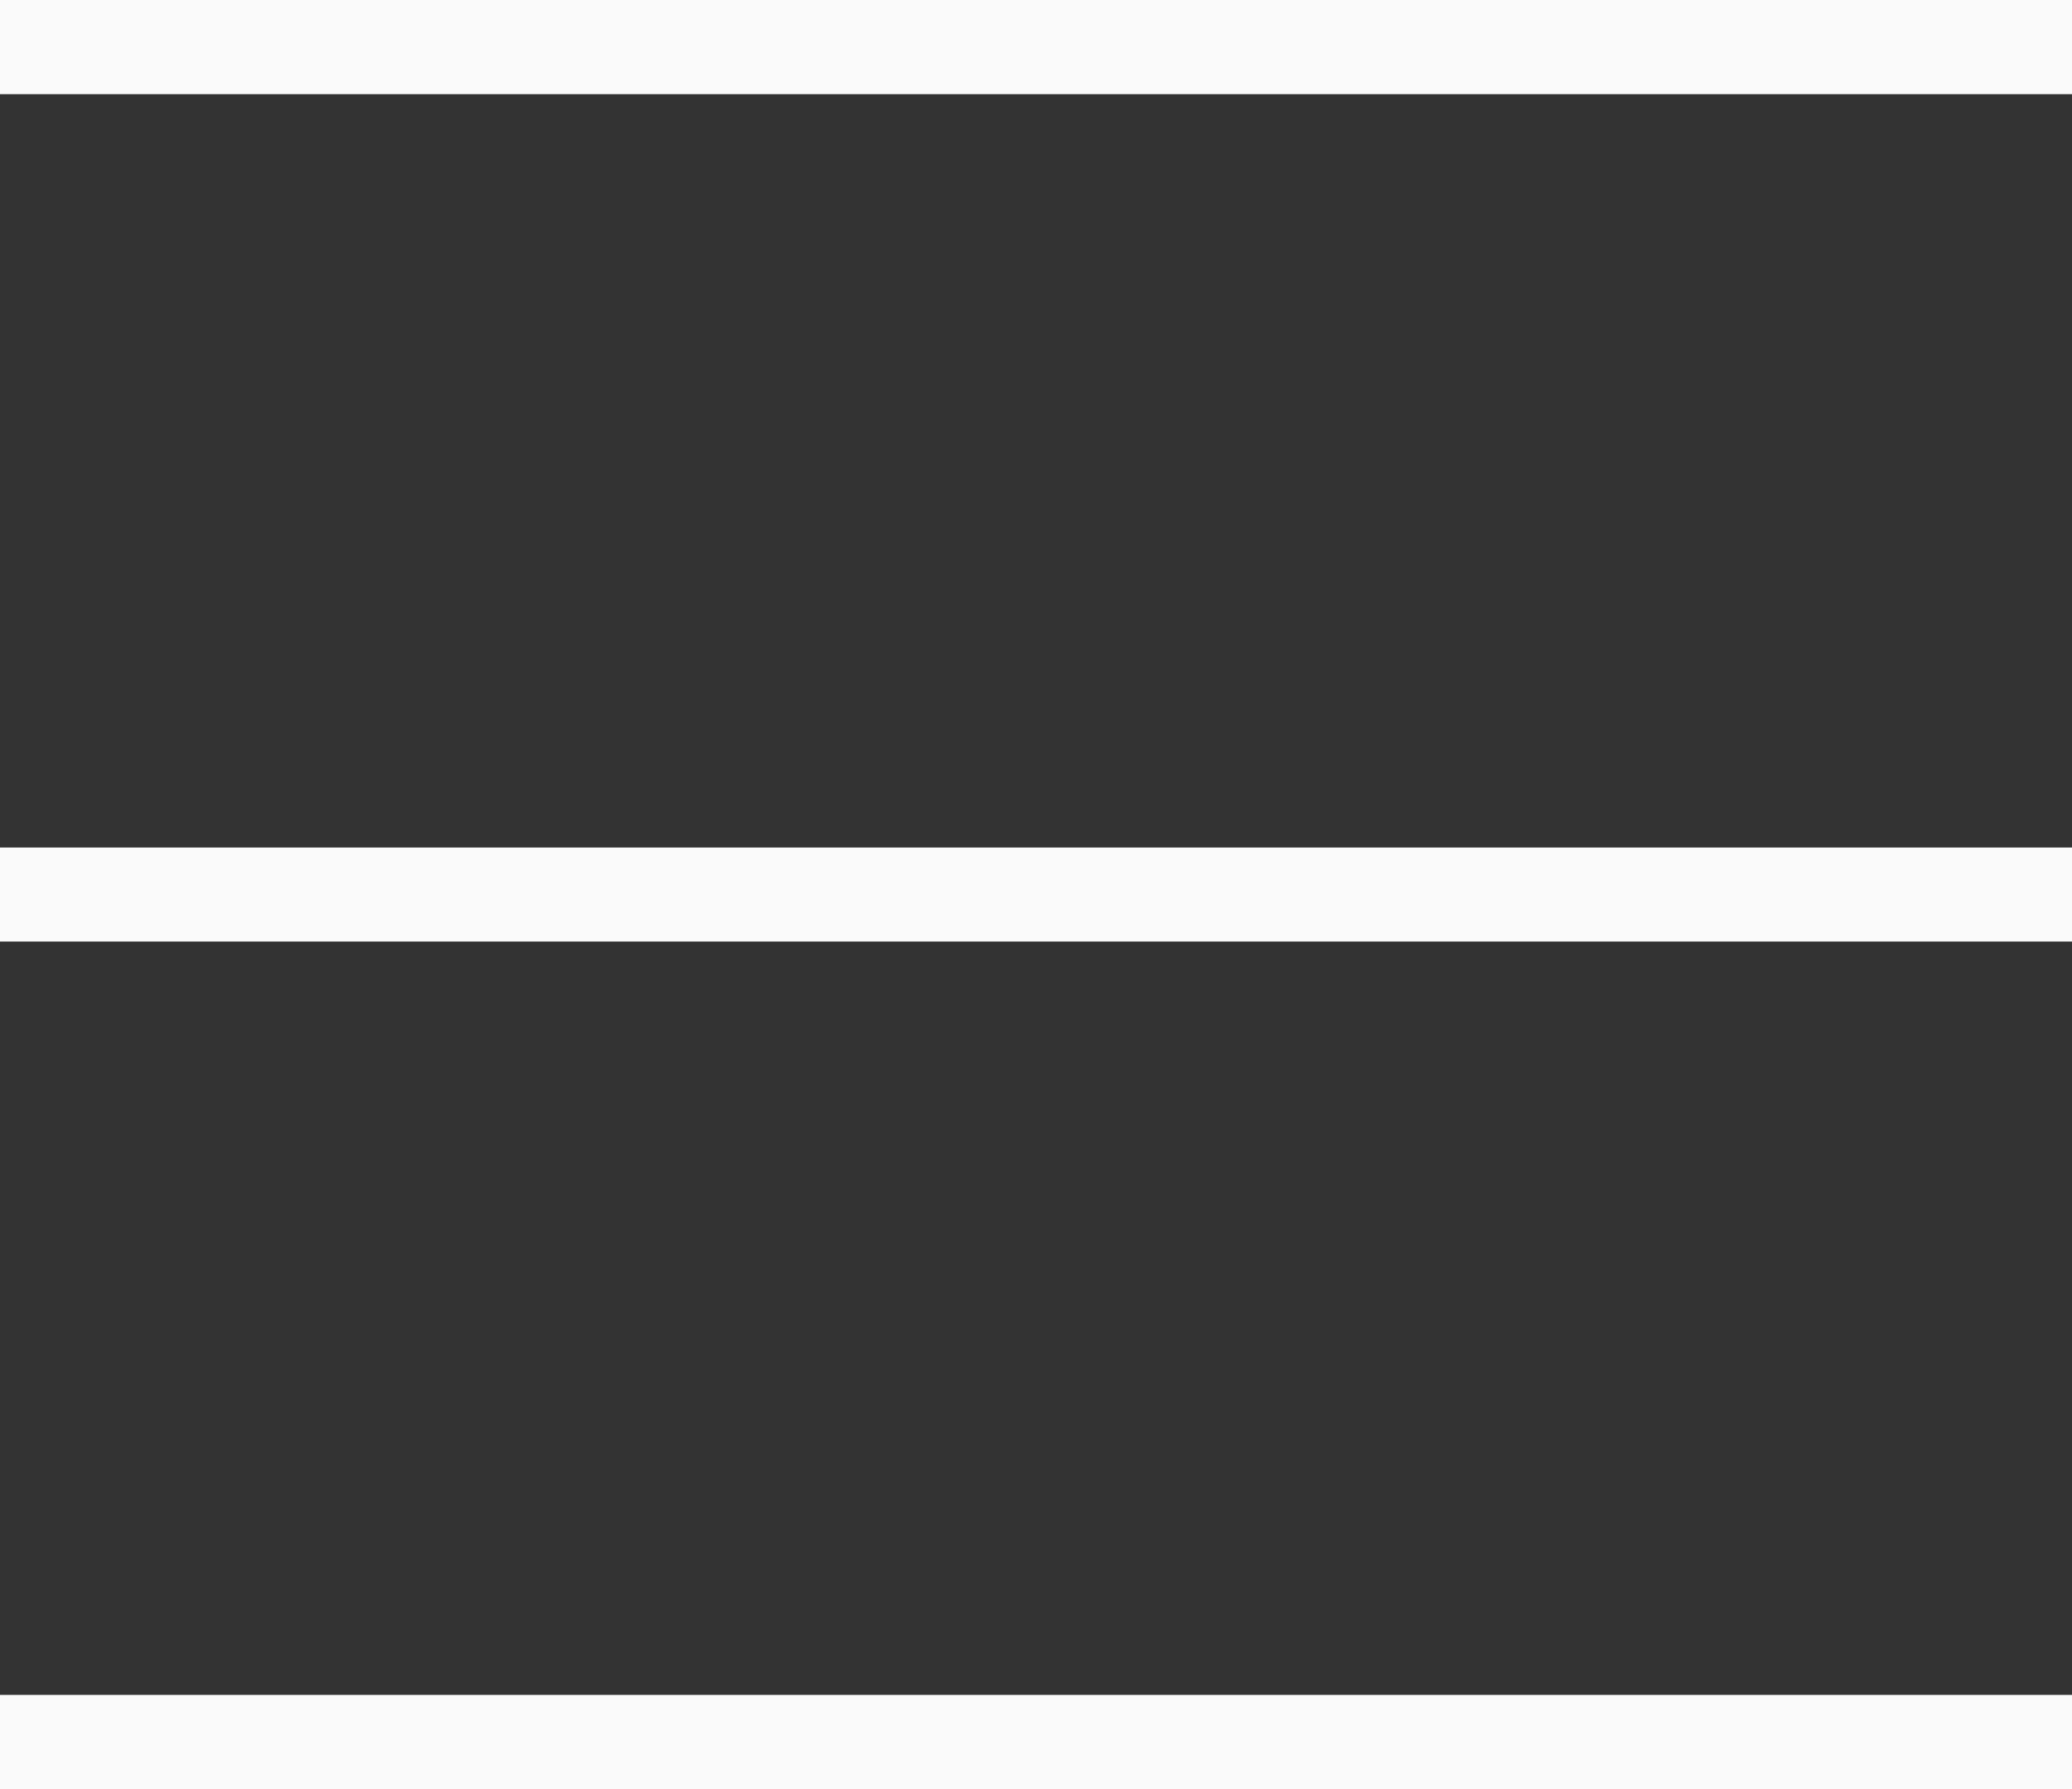
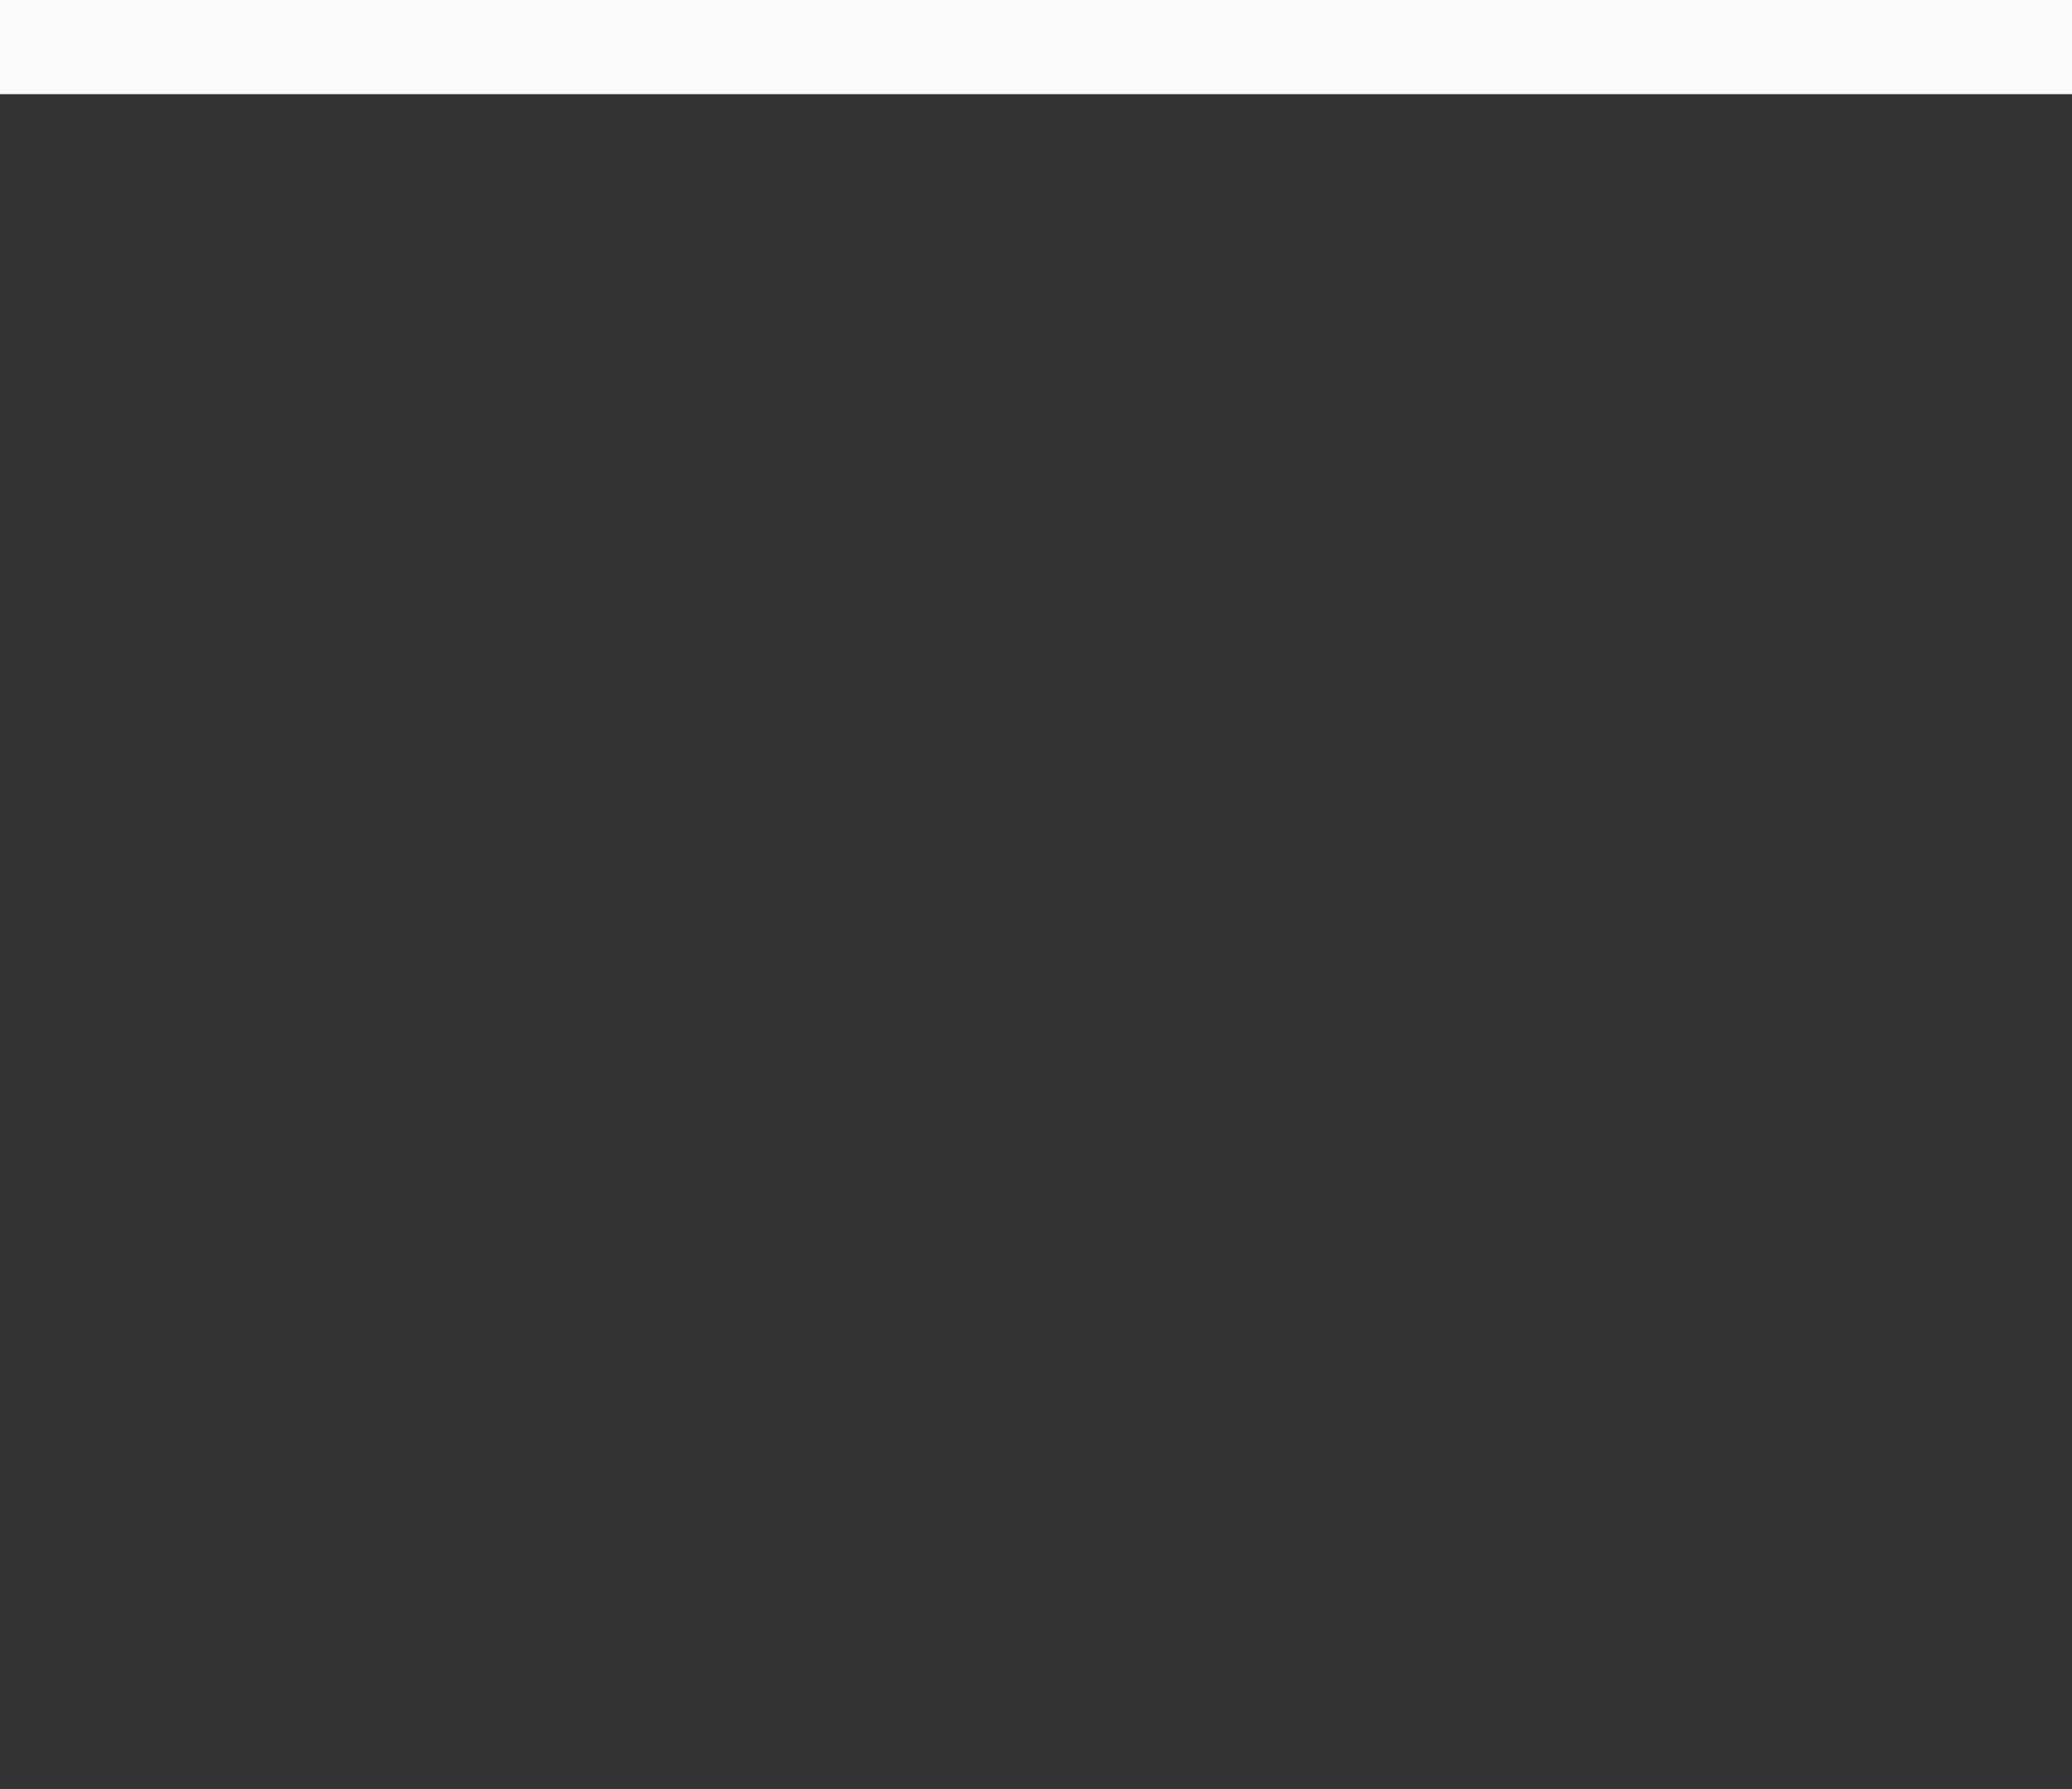
<svg xmlns="http://www.w3.org/2000/svg" width="22" height="19" viewBox="0 0 22 19" fill="none">
  <rect x="0" y="0" width="22" height="19" fill="#333333" stroke="none" />
  <path d="M0 0H22V1H0V0Z" fill="#FAFAFA" />
-   <path d="M0 9H22V10H0V9Z" fill="#FAFAFA" />
-   <path d="M0 18H22V19H0V18Z" fill="#FAFAFA" />
</svg>